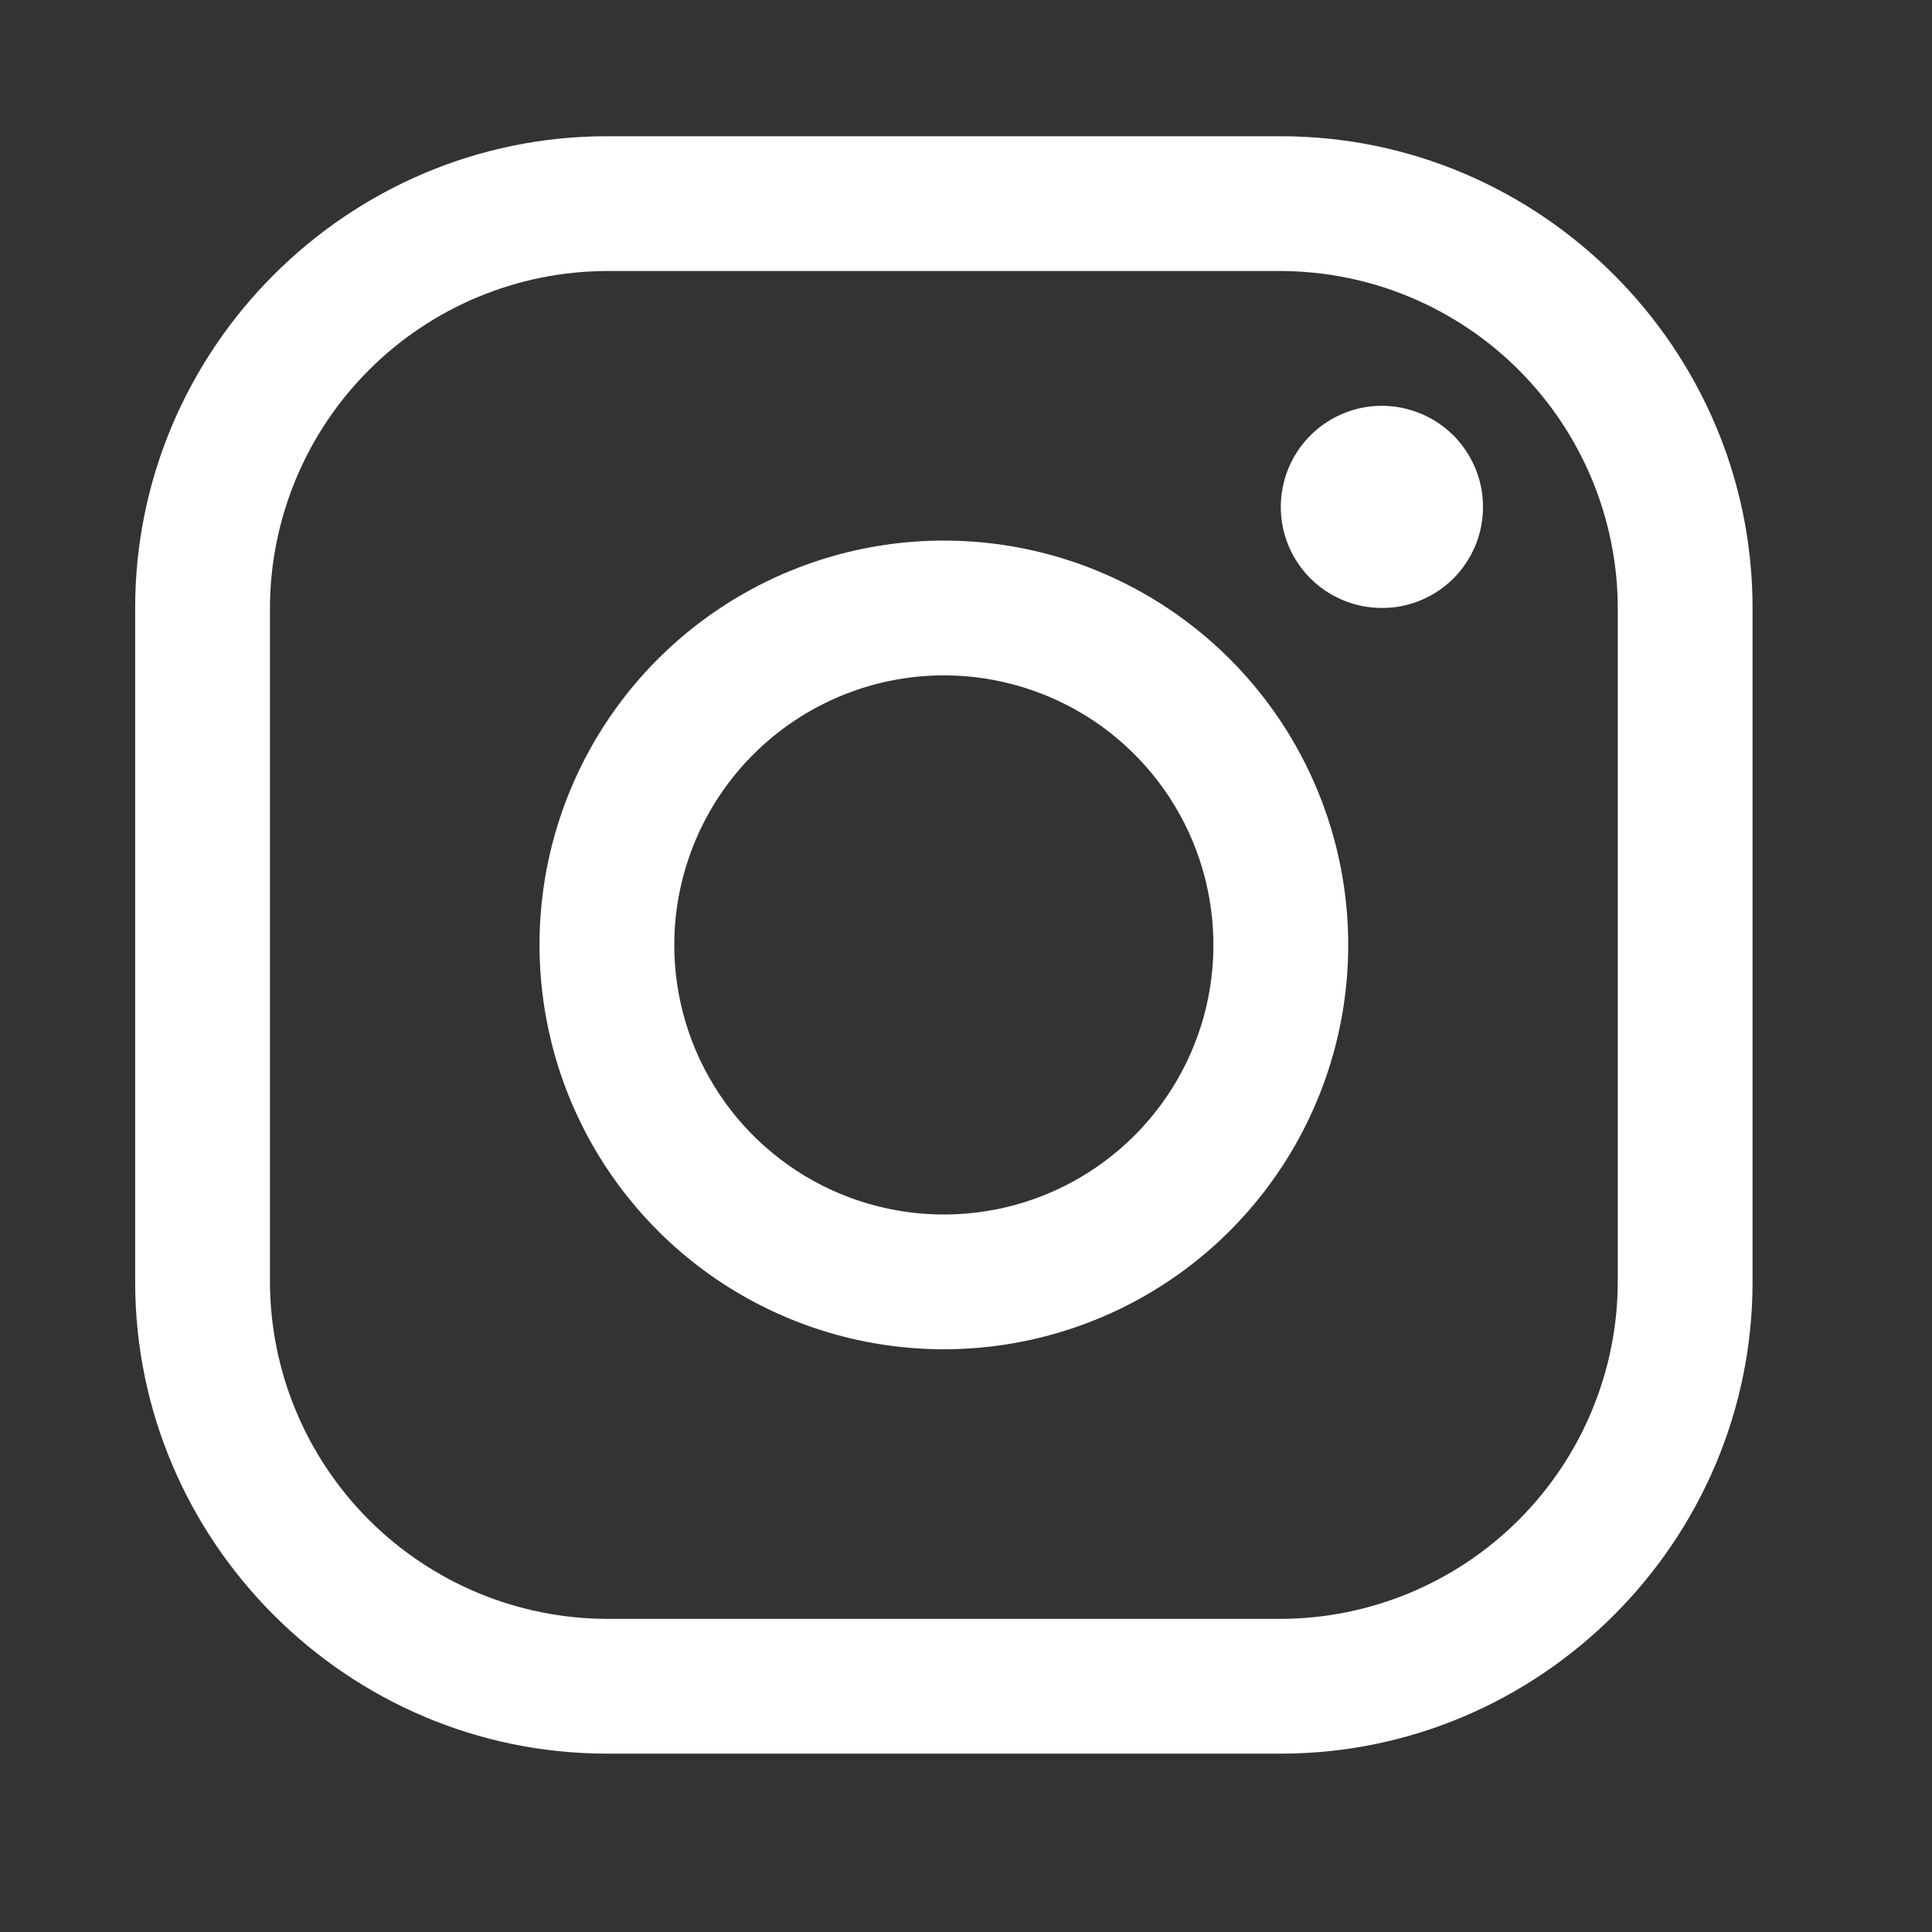
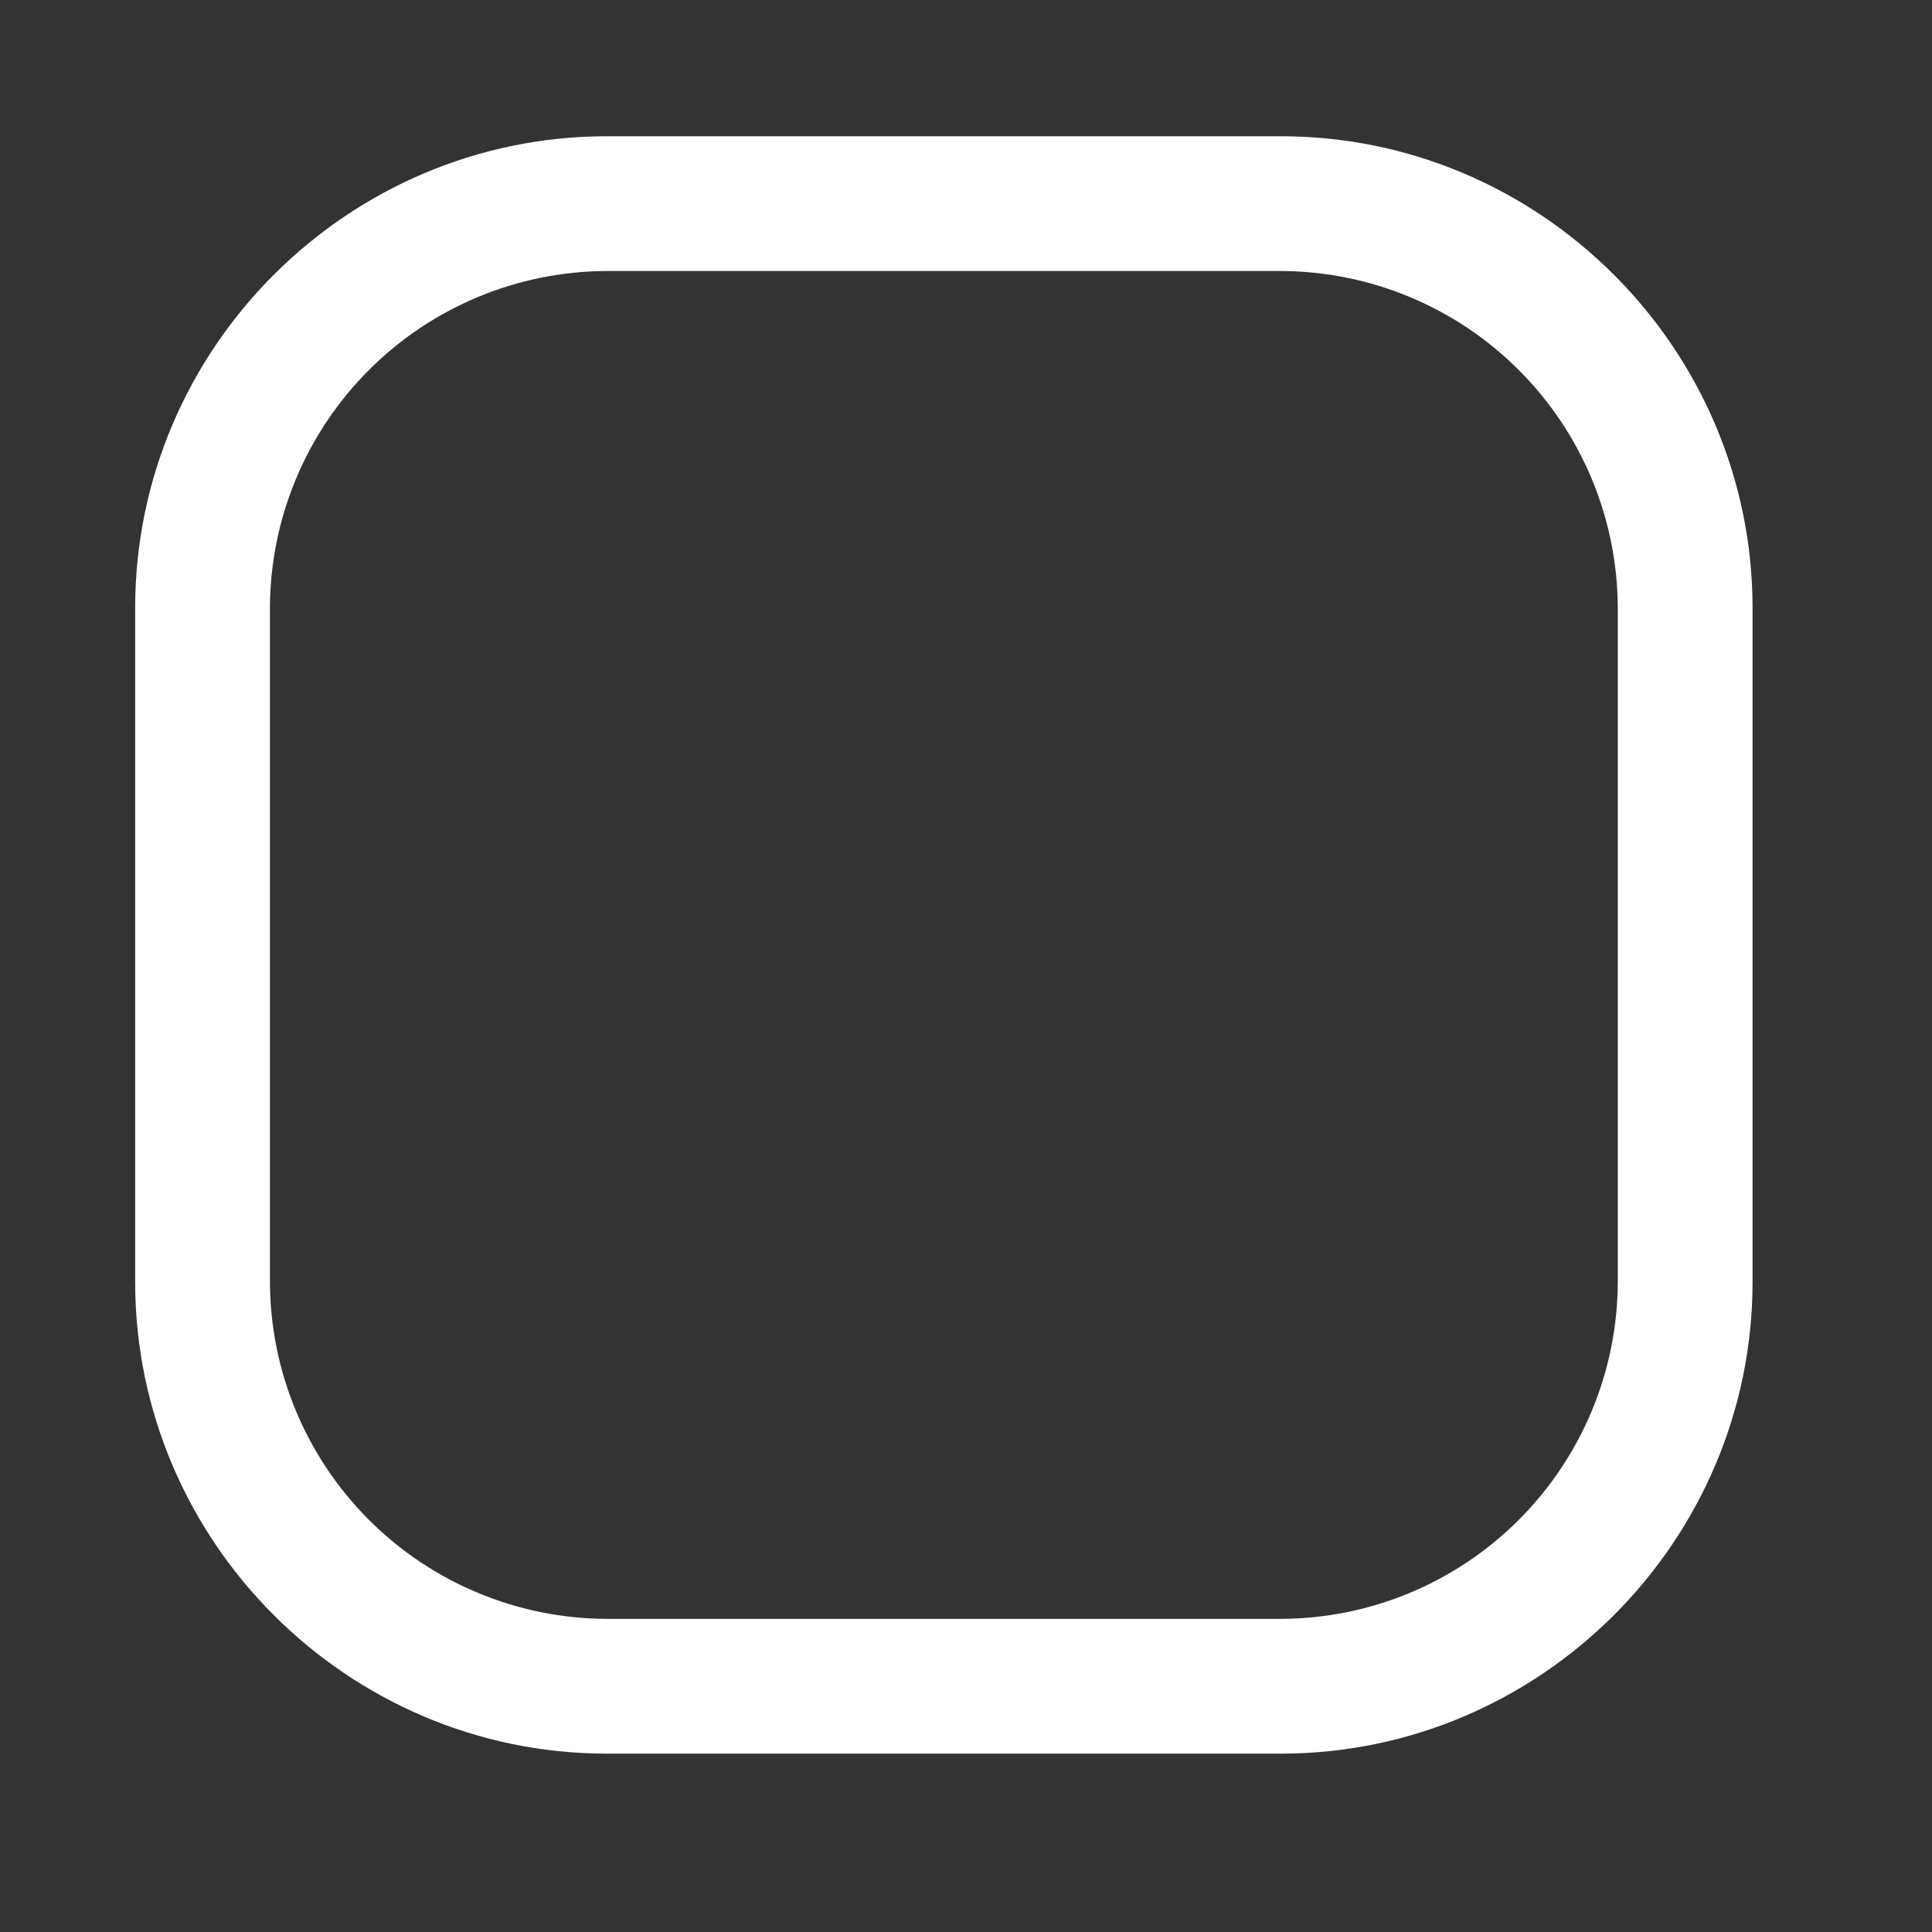
<svg xmlns="http://www.w3.org/2000/svg" width="25" height="25" viewBox="0 0 25 25" fill="none">
  <rect x="0" y="0" width="25" height="25" fill="#333333" stroke="none" />
  <path d="M16.574 3.507C17.729 3.51 18.836 3.971 19.653 4.788C20.47 5.605 20.931 6.712 20.934 7.867V16.588C20.931 17.743 20.47 18.85 19.653 19.667C18.836 20.484 17.729 20.945 16.574 20.948H7.853C6.698 20.945 5.591 20.484 4.774 19.667C3.957 18.85 3.496 17.743 3.493 16.588V7.867C3.496 6.712 3.957 5.605 4.774 4.788C5.591 3.971 6.698 3.51 7.853 3.507H16.574ZM16.574 1.763H7.853C4.496 1.763 1.749 4.51 1.749 7.867V16.588C1.749 19.945 4.496 22.692 7.853 22.692H16.574C19.931 22.692 22.678 19.945 22.678 16.588V7.867C22.678 4.51 19.931 1.763 16.574 1.763Z" fill="white" />
-   <path d="M17.882 7.867C17.623 7.867 17.37 7.79 17.155 7.647C16.94 7.503 16.772 7.299 16.673 7.06C16.574 6.821 16.548 6.558 16.599 6.304C16.649 6.05 16.774 5.817 16.957 5.634C17.14 5.451 17.373 5.327 17.627 5.276C17.88 5.226 18.143 5.252 18.382 5.351C18.621 5.45 18.826 5.617 18.969 5.832C19.113 6.047 19.19 6.3 19.19 6.559C19.19 6.731 19.157 6.901 19.091 7.06C19.025 7.219 18.929 7.363 18.808 7.485C18.686 7.606 18.542 7.703 18.383 7.768C18.224 7.834 18.054 7.868 17.882 7.867ZM12.213 8.739C12.903 8.739 13.578 8.944 14.152 9.327C14.725 9.71 15.172 10.255 15.436 10.892C15.7 11.53 15.769 12.231 15.635 12.908C15.5 13.585 15.168 14.206 14.68 14.694C14.192 15.182 13.571 15.514 12.894 15.649C12.217 15.783 11.516 15.714 10.878 15.45C10.241 15.186 9.696 14.739 9.313 14.165C8.93 13.592 8.725 12.917 8.725 12.227C8.726 11.303 9.094 10.416 9.748 9.762C10.402 9.108 11.289 8.74 12.213 8.739ZM12.213 6.995C11.178 6.995 10.167 7.302 9.306 7.877C8.446 8.452 7.775 9.269 7.379 10.225C6.983 11.181 6.88 12.233 7.082 13.248C7.283 14.263 7.782 15.195 8.514 15.927C9.245 16.659 10.178 17.157 11.193 17.359C12.208 17.561 13.26 17.457 14.216 17.061C15.172 16.666 15.989 15.995 16.564 15.134C17.139 14.274 17.446 13.262 17.446 12.227C17.446 10.84 16.895 9.509 15.913 8.527C14.932 7.546 13.601 6.995 12.213 6.995Z" fill="white" />
</svg>